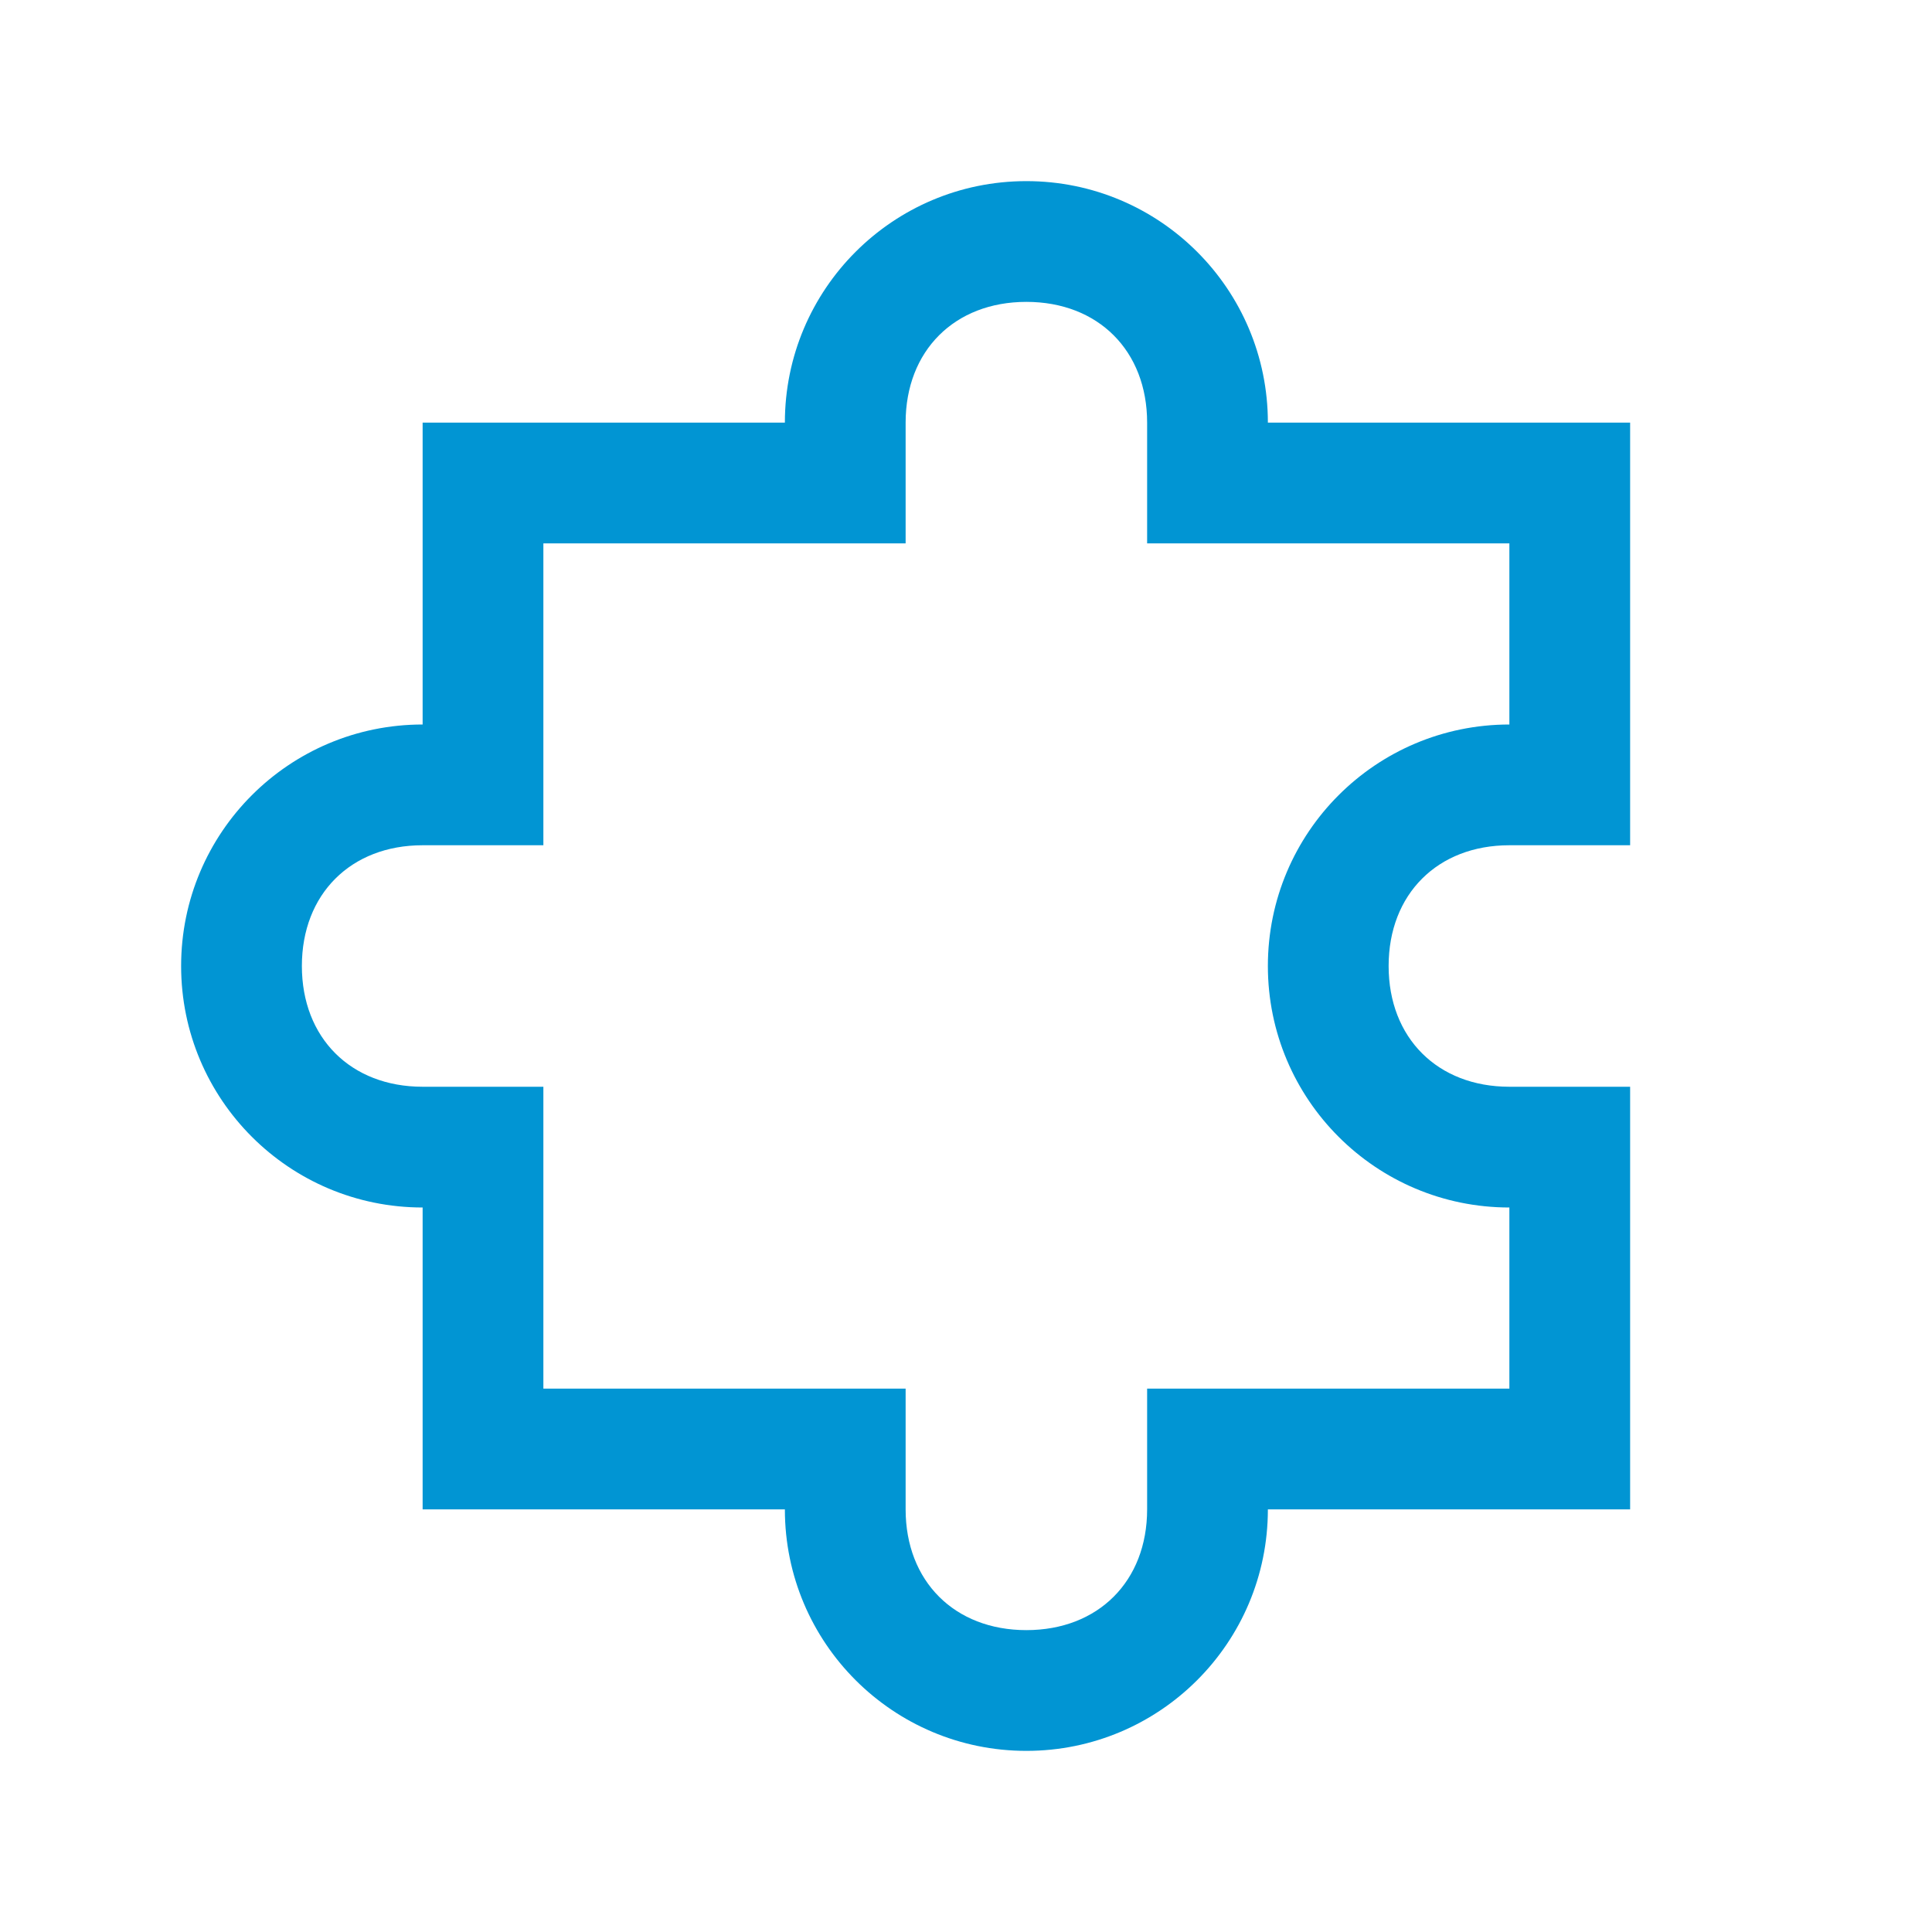
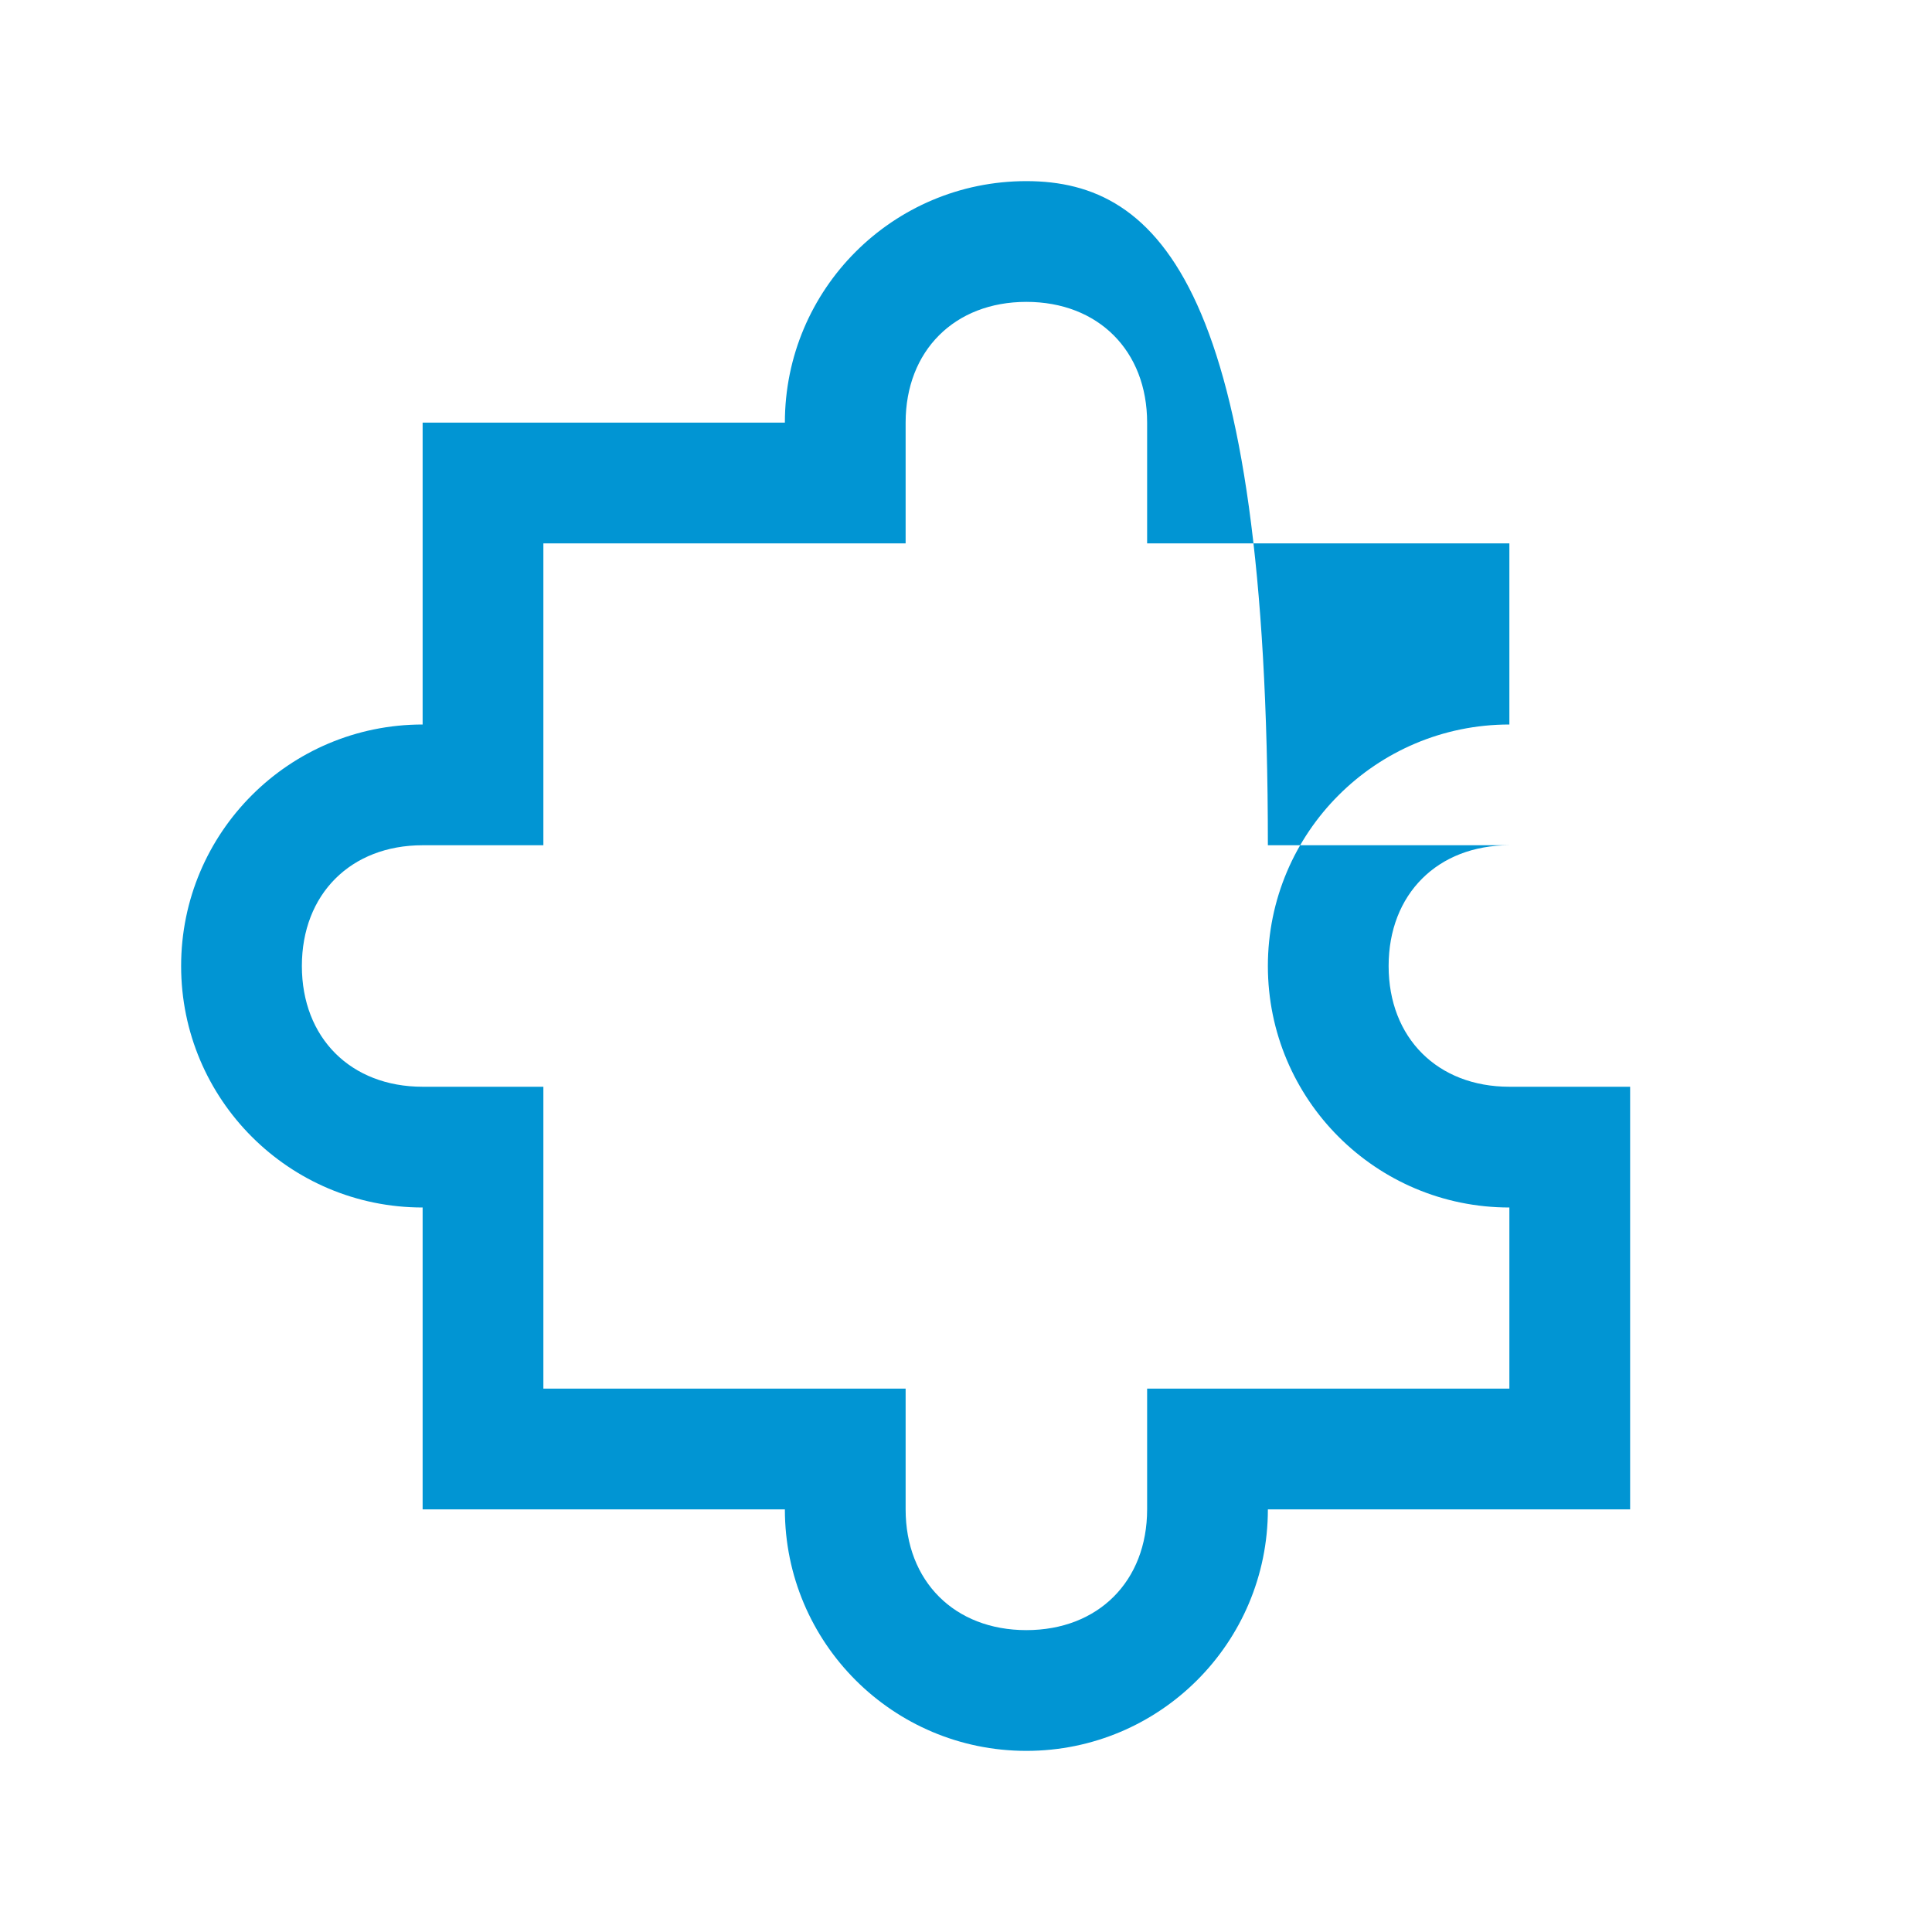
<svg xmlns="http://www.w3.org/2000/svg" width="64" height="64" viewBox="0 0 64 64" fill="none">
-   <path d="M34 6C29.58 6 26 9.58 26 14H14V24C9.58 24 6 27.58 6 32C6 36.42 9.58 40 14 40V50H26C26 54.42 29.58 58 34 58C38.42 58 42 54.42 42 50H54V36H50C47.62 36 46 34.38 46 32C46 29.62 47.62 28 50 28H54V14H42C42 9.58 38.42 6 34 6ZM34 10C36.38 10 38 11.62 38 14V18H50V24C45.58 24 42 27.58 42 32C42 36.42 45.58 40 50 40V46H38V50C38 52.38 36.38 54 34 54C31.62 54 30 52.38 30 50V46H18V36H14C11.62 36 10 34.38 10 32C10 29.62 11.62 28 14 28H18V18H30V14C30 11.62 31.62 10 34 10Z" fill="#0195D3" />
+   <path d="M34 6C29.58 6 26 9.58 26 14H14V24C9.58 24 6 27.58 6 32C6 36.42 9.58 40 14 40V50H26C26 54.42 29.58 58 34 58C38.42 58 42 54.42 42 50H54V36H50C47.62 36 46 34.38 46 32C46 29.62 47.62 28 50 28H54H42C42 9.58 38.42 6 34 6ZM34 10C36.38 10 38 11.62 38 14V18H50V24C45.58 24 42 27.58 42 32C42 36.42 45.58 40 50 40V46H38V50C38 52.38 36.38 54 34 54C31.62 54 30 52.38 30 50V46H18V36H14C11.62 36 10 34.38 10 32C10 29.62 11.62 28 14 28H18V18H30V14C30 11.62 31.62 10 34 10Z" fill="#0195D3" />
</svg>